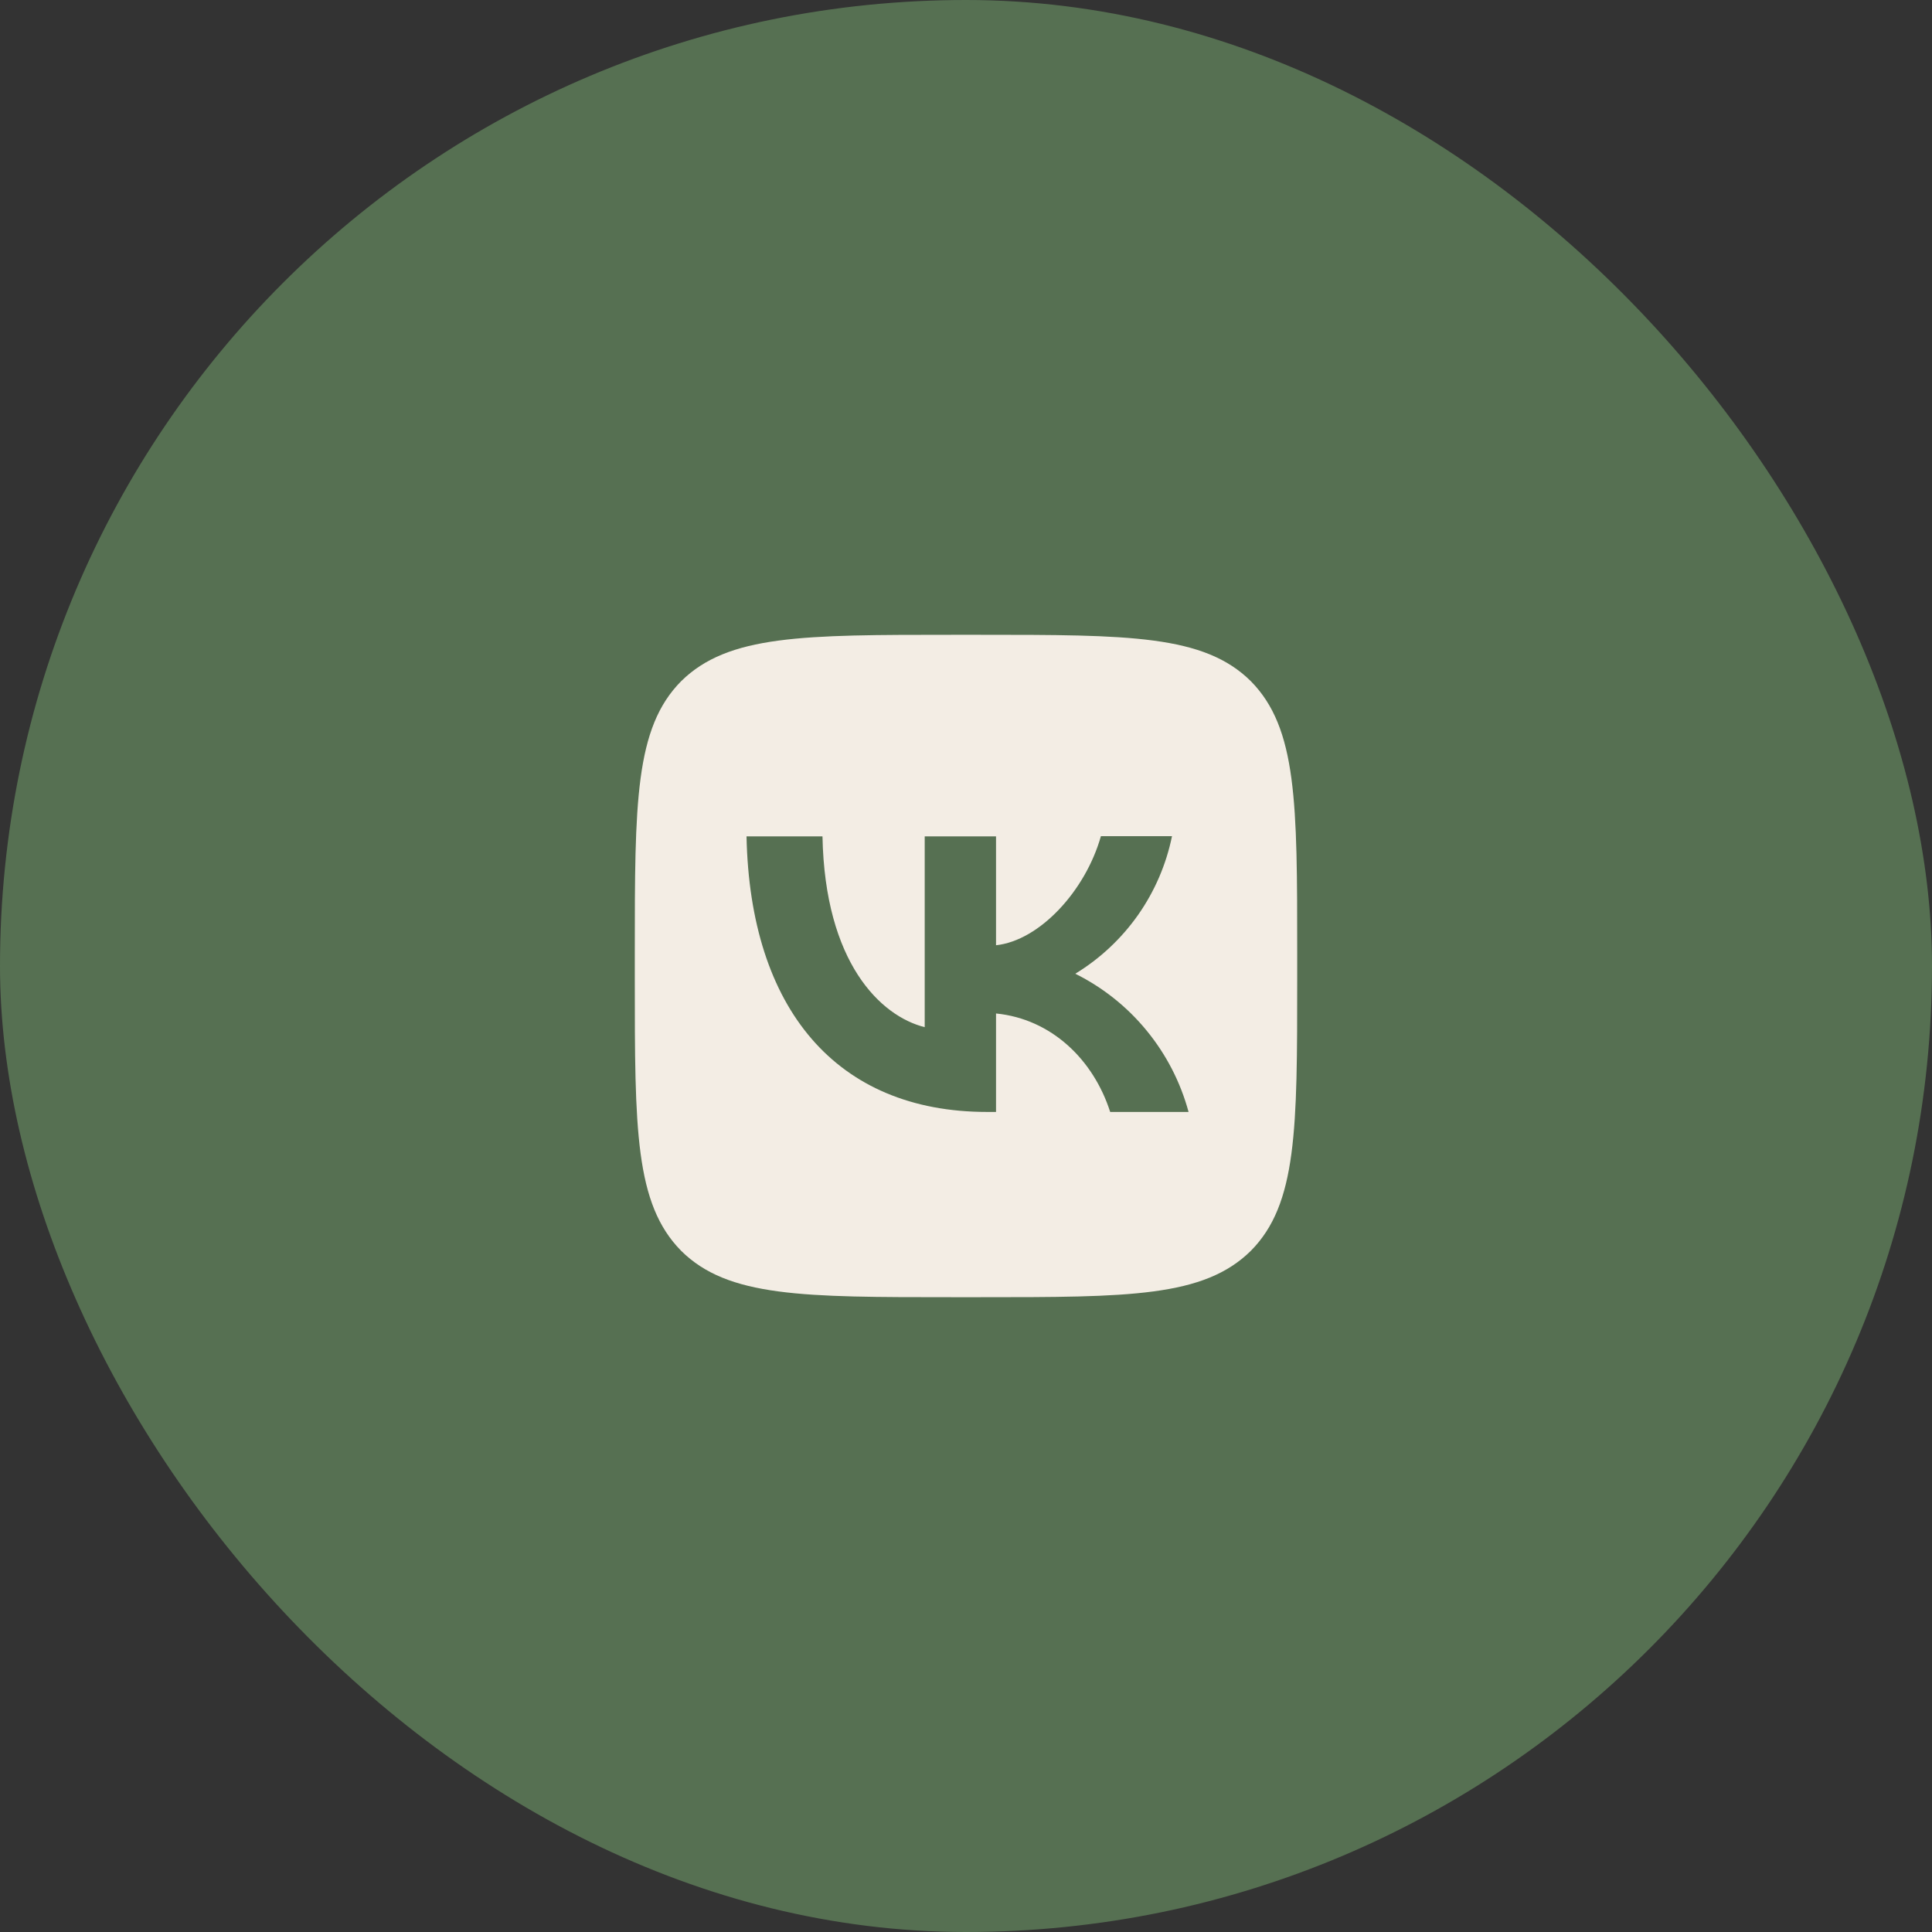
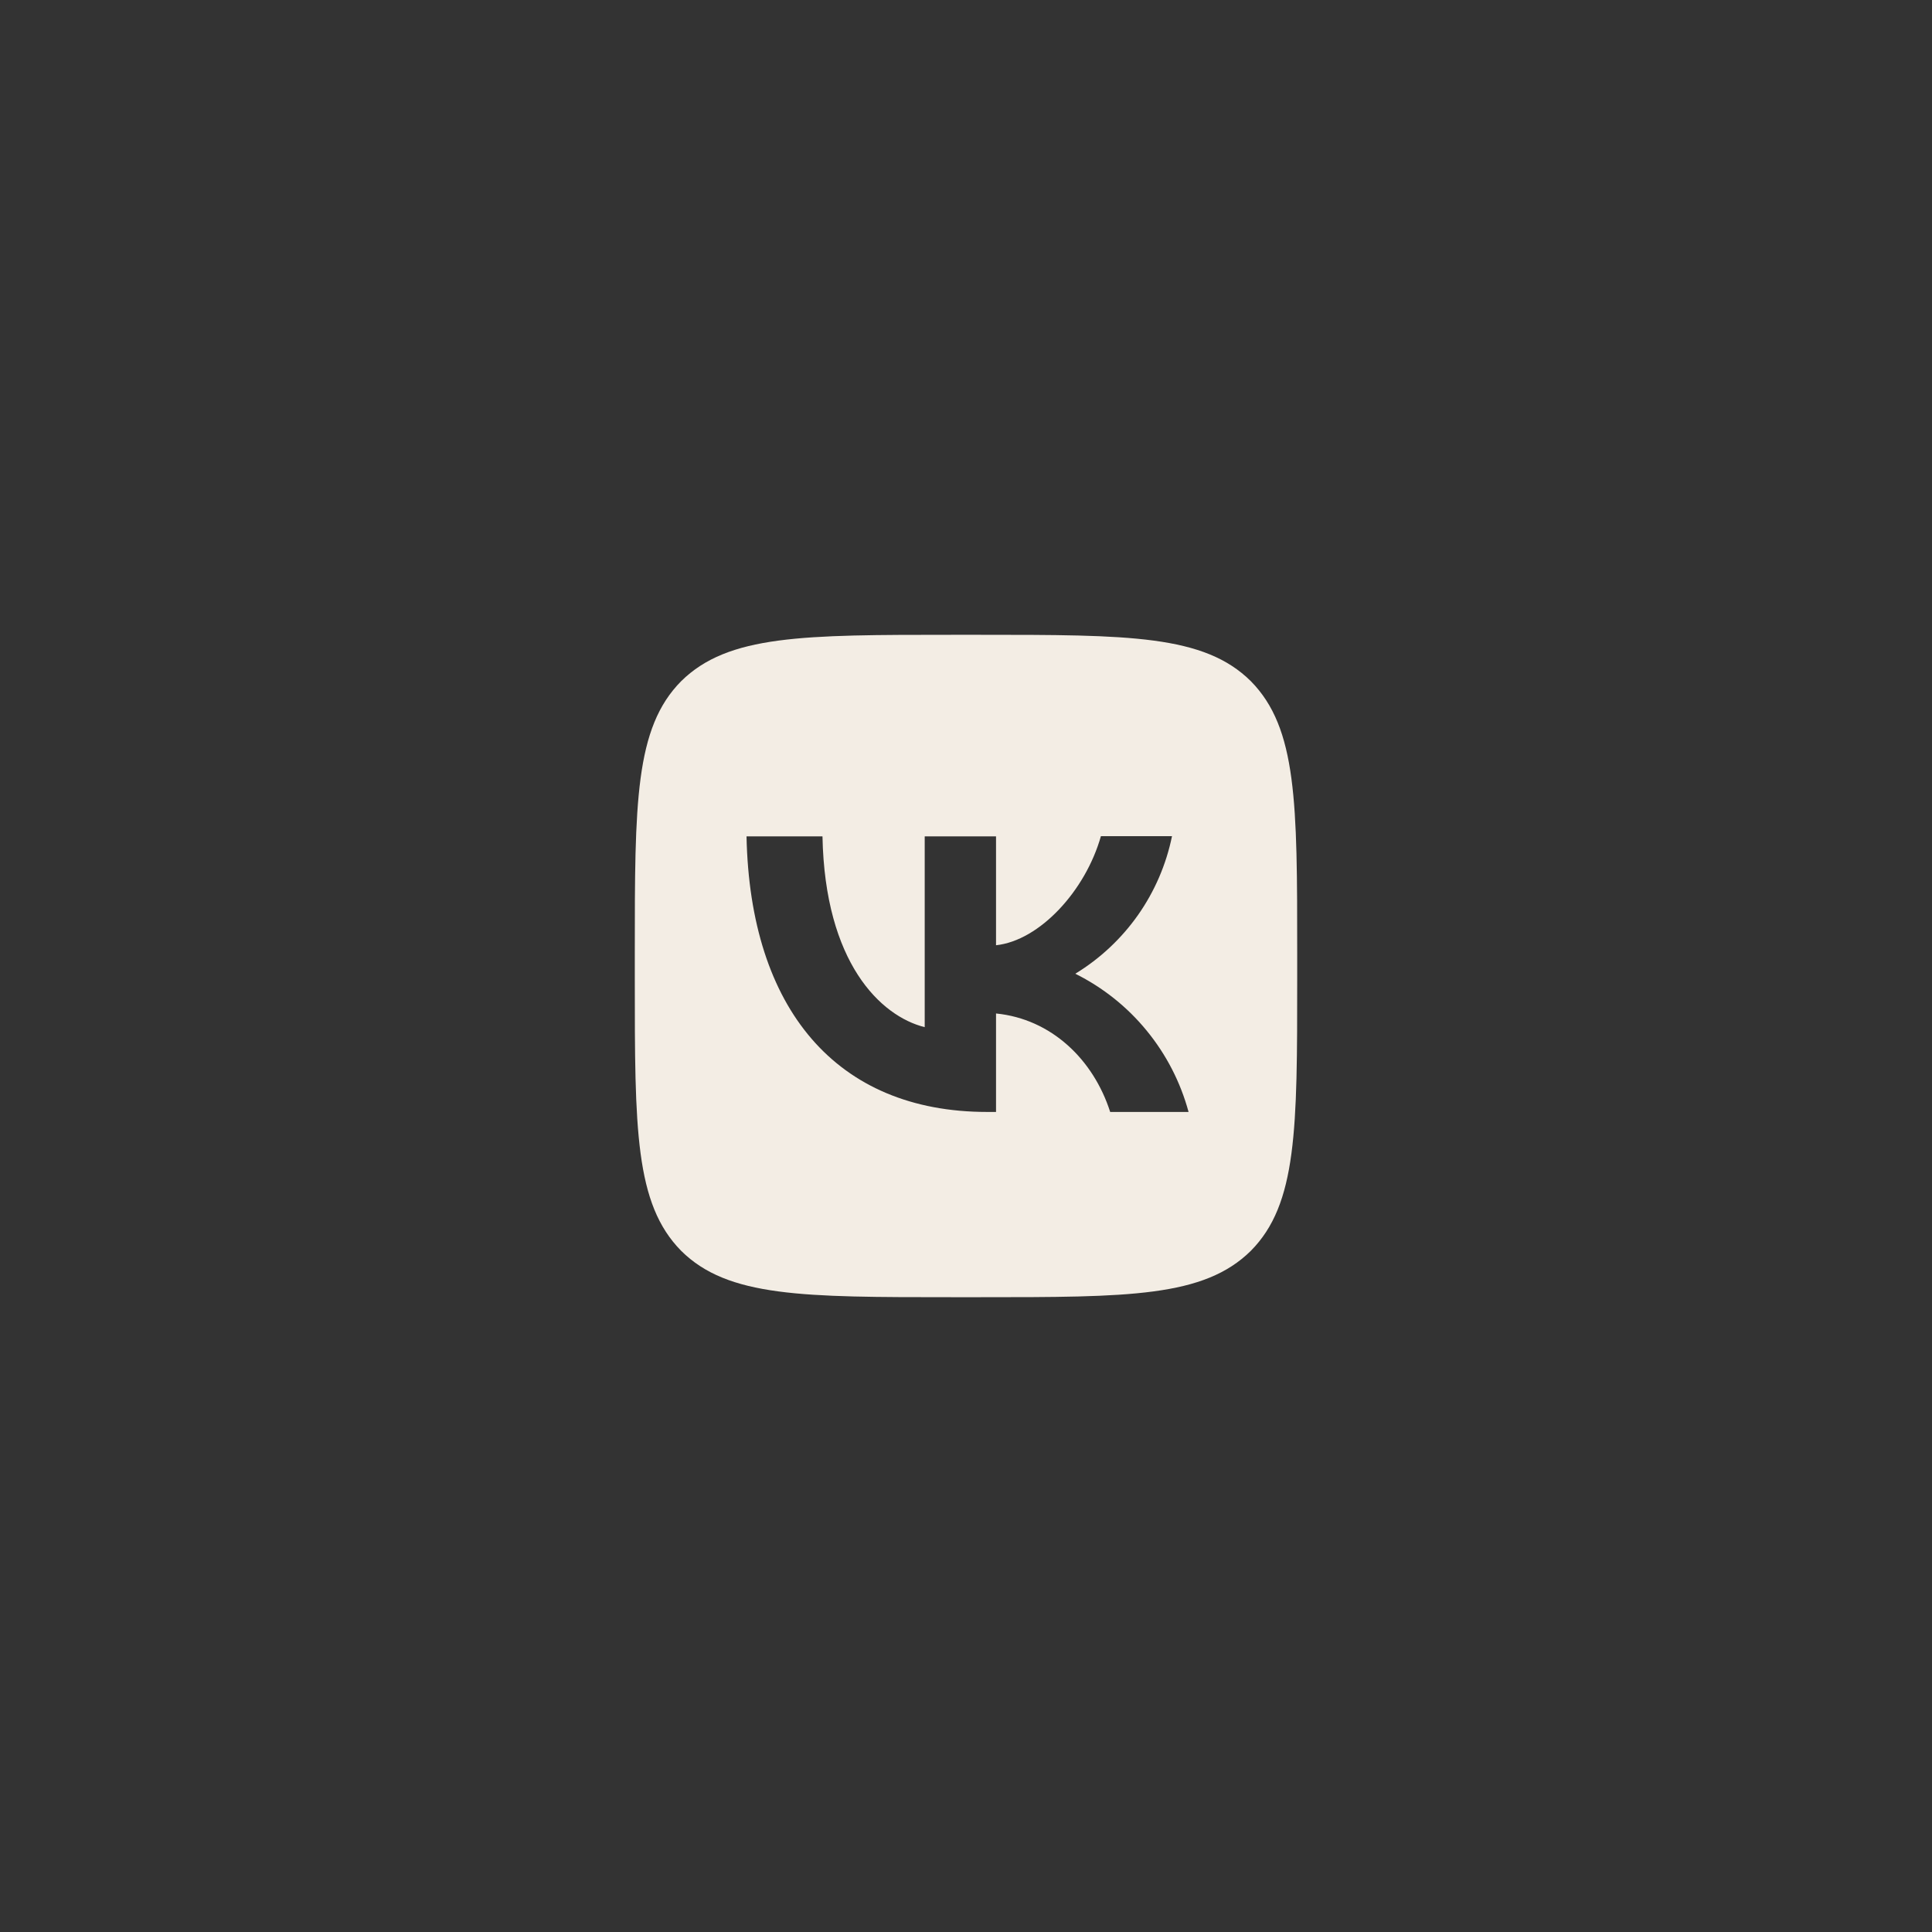
<svg xmlns="http://www.w3.org/2000/svg" width="35" height="35" viewBox="0 0 35 35" fill="none">
  <rect x="0" y="0" width="35" height="35" fill="#333333" stroke="none" />
-   <rect width="35" height="35" rx="17.5" fill="#567052" />
  <path fill-rule="evenodd" clip-rule="evenodd" d="M12.34 12.34C11.5 13.188 11.5 14.544 11.5 17.26V17.74C11.5 20.452 11.5 21.808 12.34 22.66C13.188 23.5 14.544 23.5 17.26 23.5H17.74C20.452 23.5 21.808 23.5 22.66 22.66C23.5 21.812 23.5 20.456 23.5 17.74V17.26C23.5 14.548 23.5 13.192 22.66 12.34C21.812 11.5 20.456 11.5 17.74 11.5H17.26C14.548 11.5 13.192 11.5 12.34 12.34ZM13.524 15.152C13.588 18.272 15.148 20.144 17.884 20.144H18.044V18.36C19.048 18.46 19.808 19.196 20.112 20.144H21.532C21.386 19.605 21.128 19.104 20.774 18.672C20.421 18.24 19.98 17.889 19.48 17.64C19.928 17.367 20.314 17.005 20.616 16.577C20.917 16.148 21.127 15.662 21.232 15.148H19.944C19.664 16.14 18.832 17.04 18.044 17.124V15.152H16.752V18.608C15.952 18.408 14.944 17.44 14.9 15.152H13.524Z" fill="#F3EDE4" />
</svg>